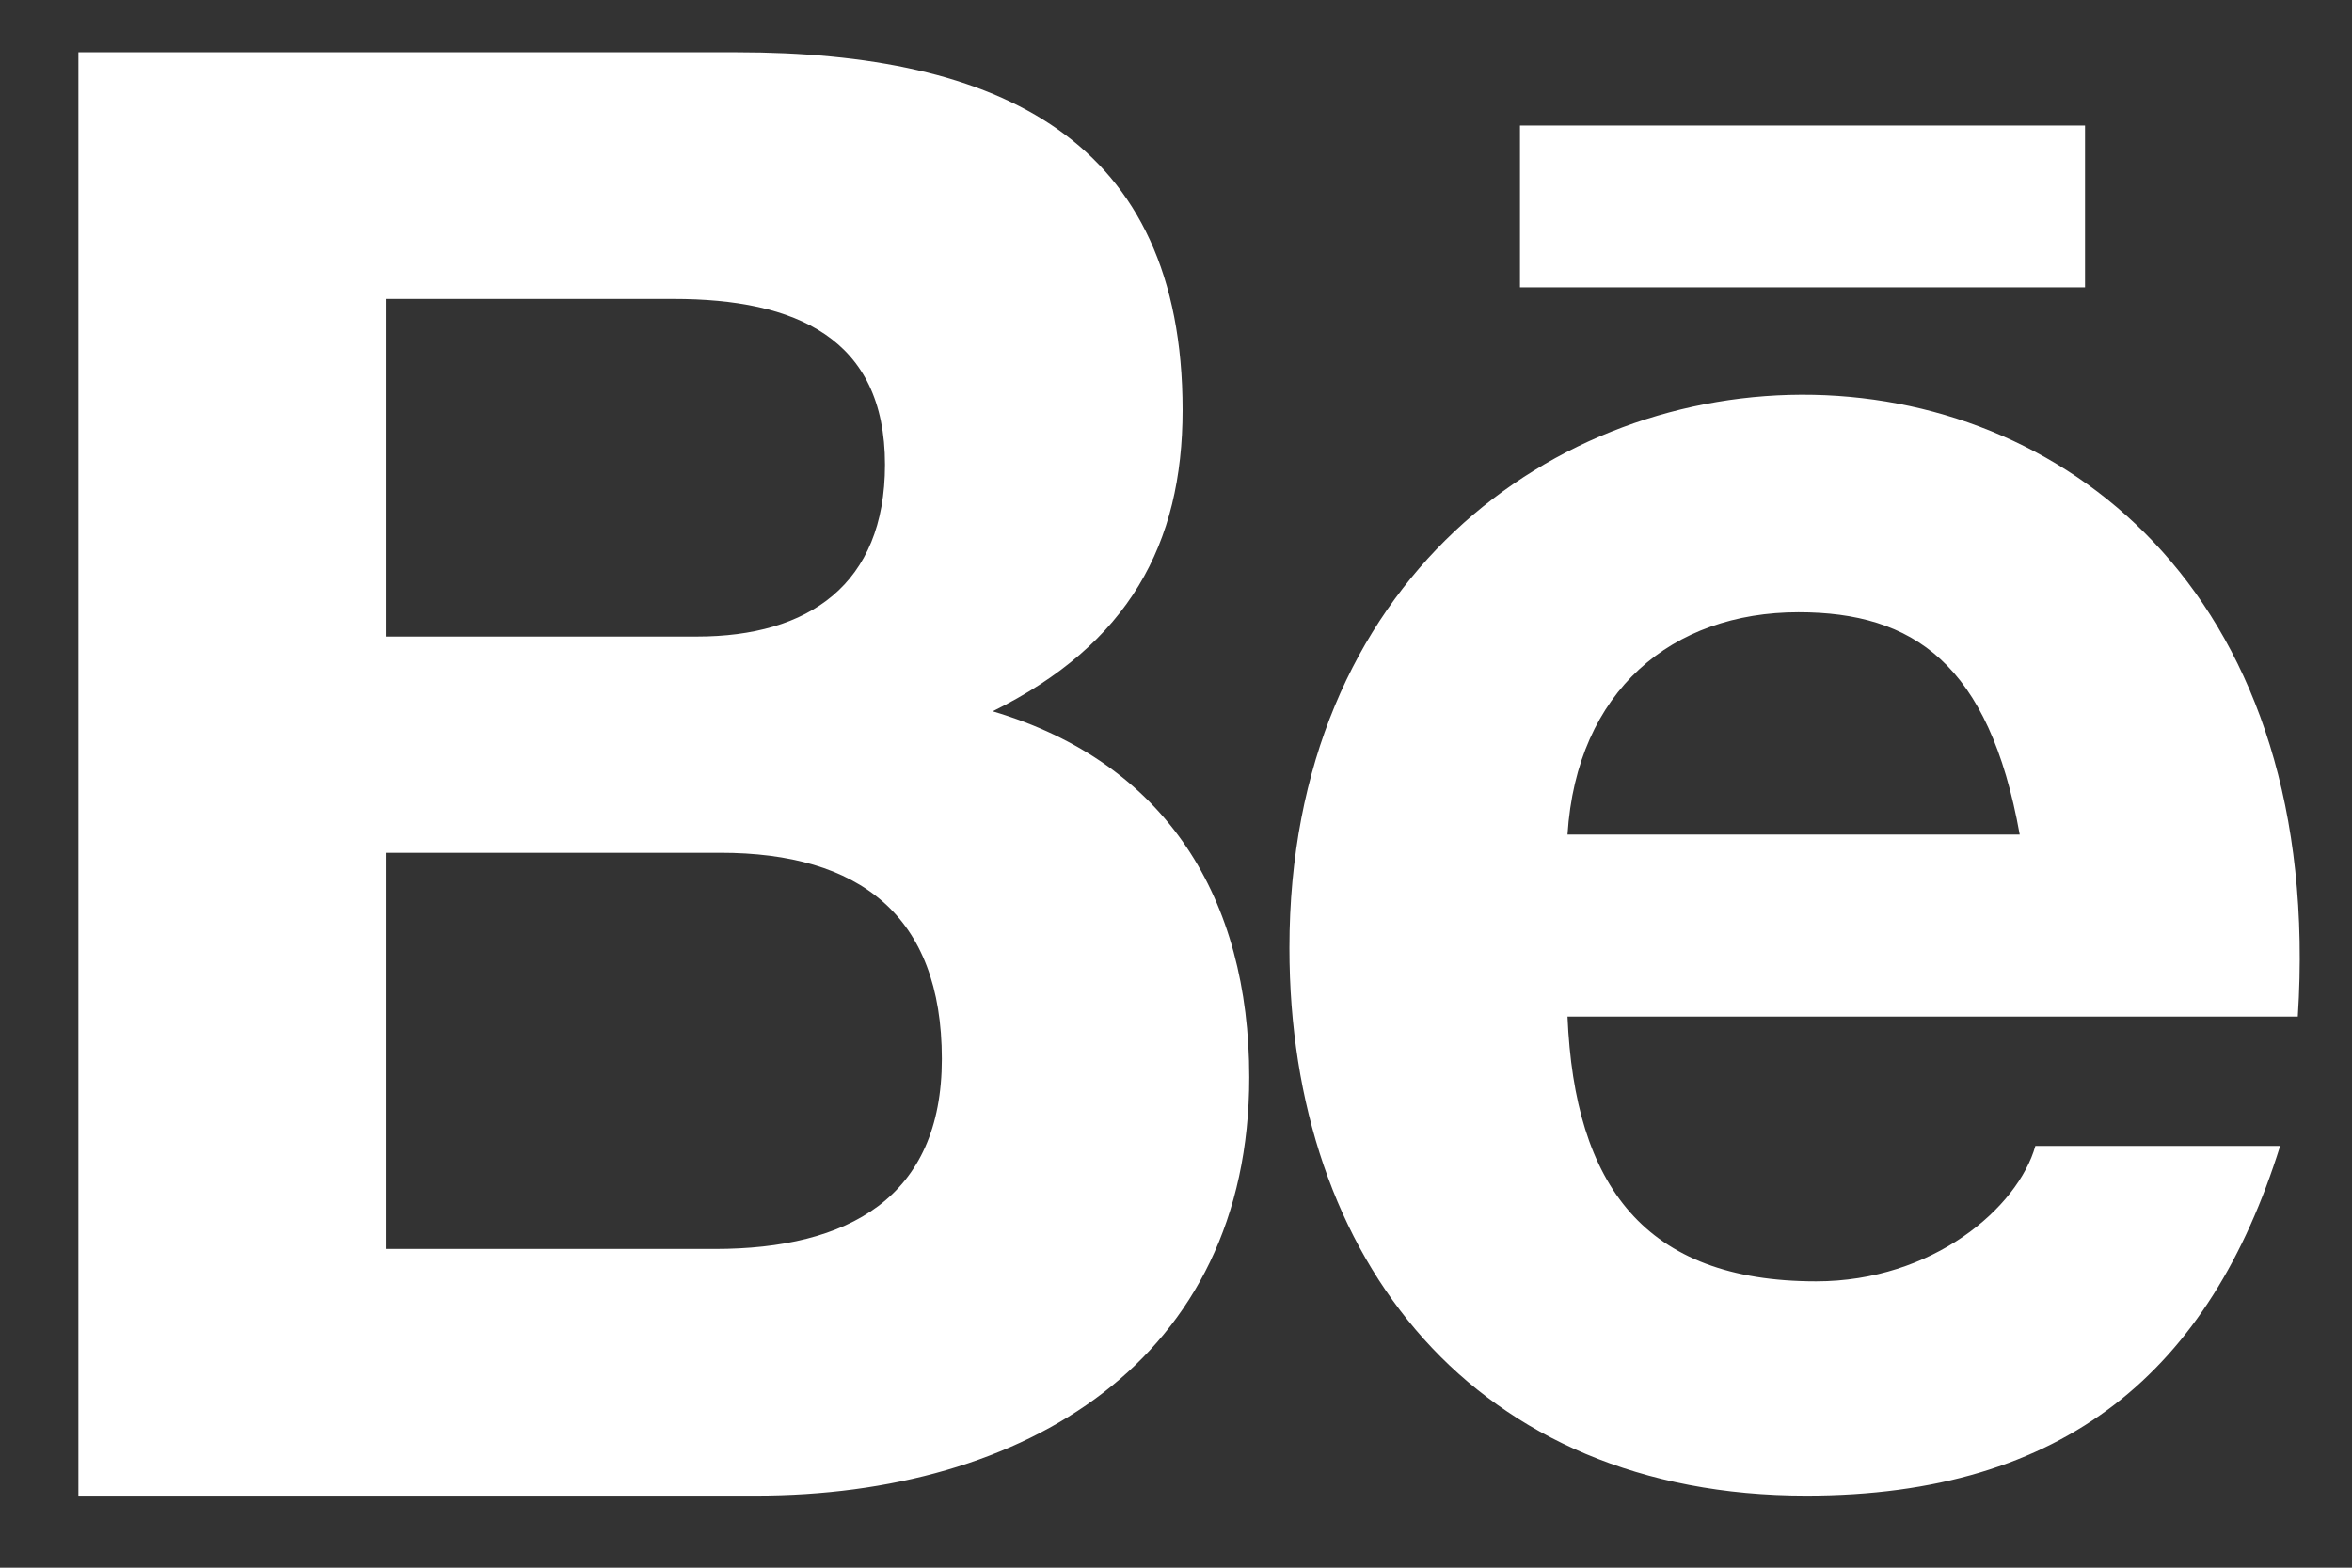
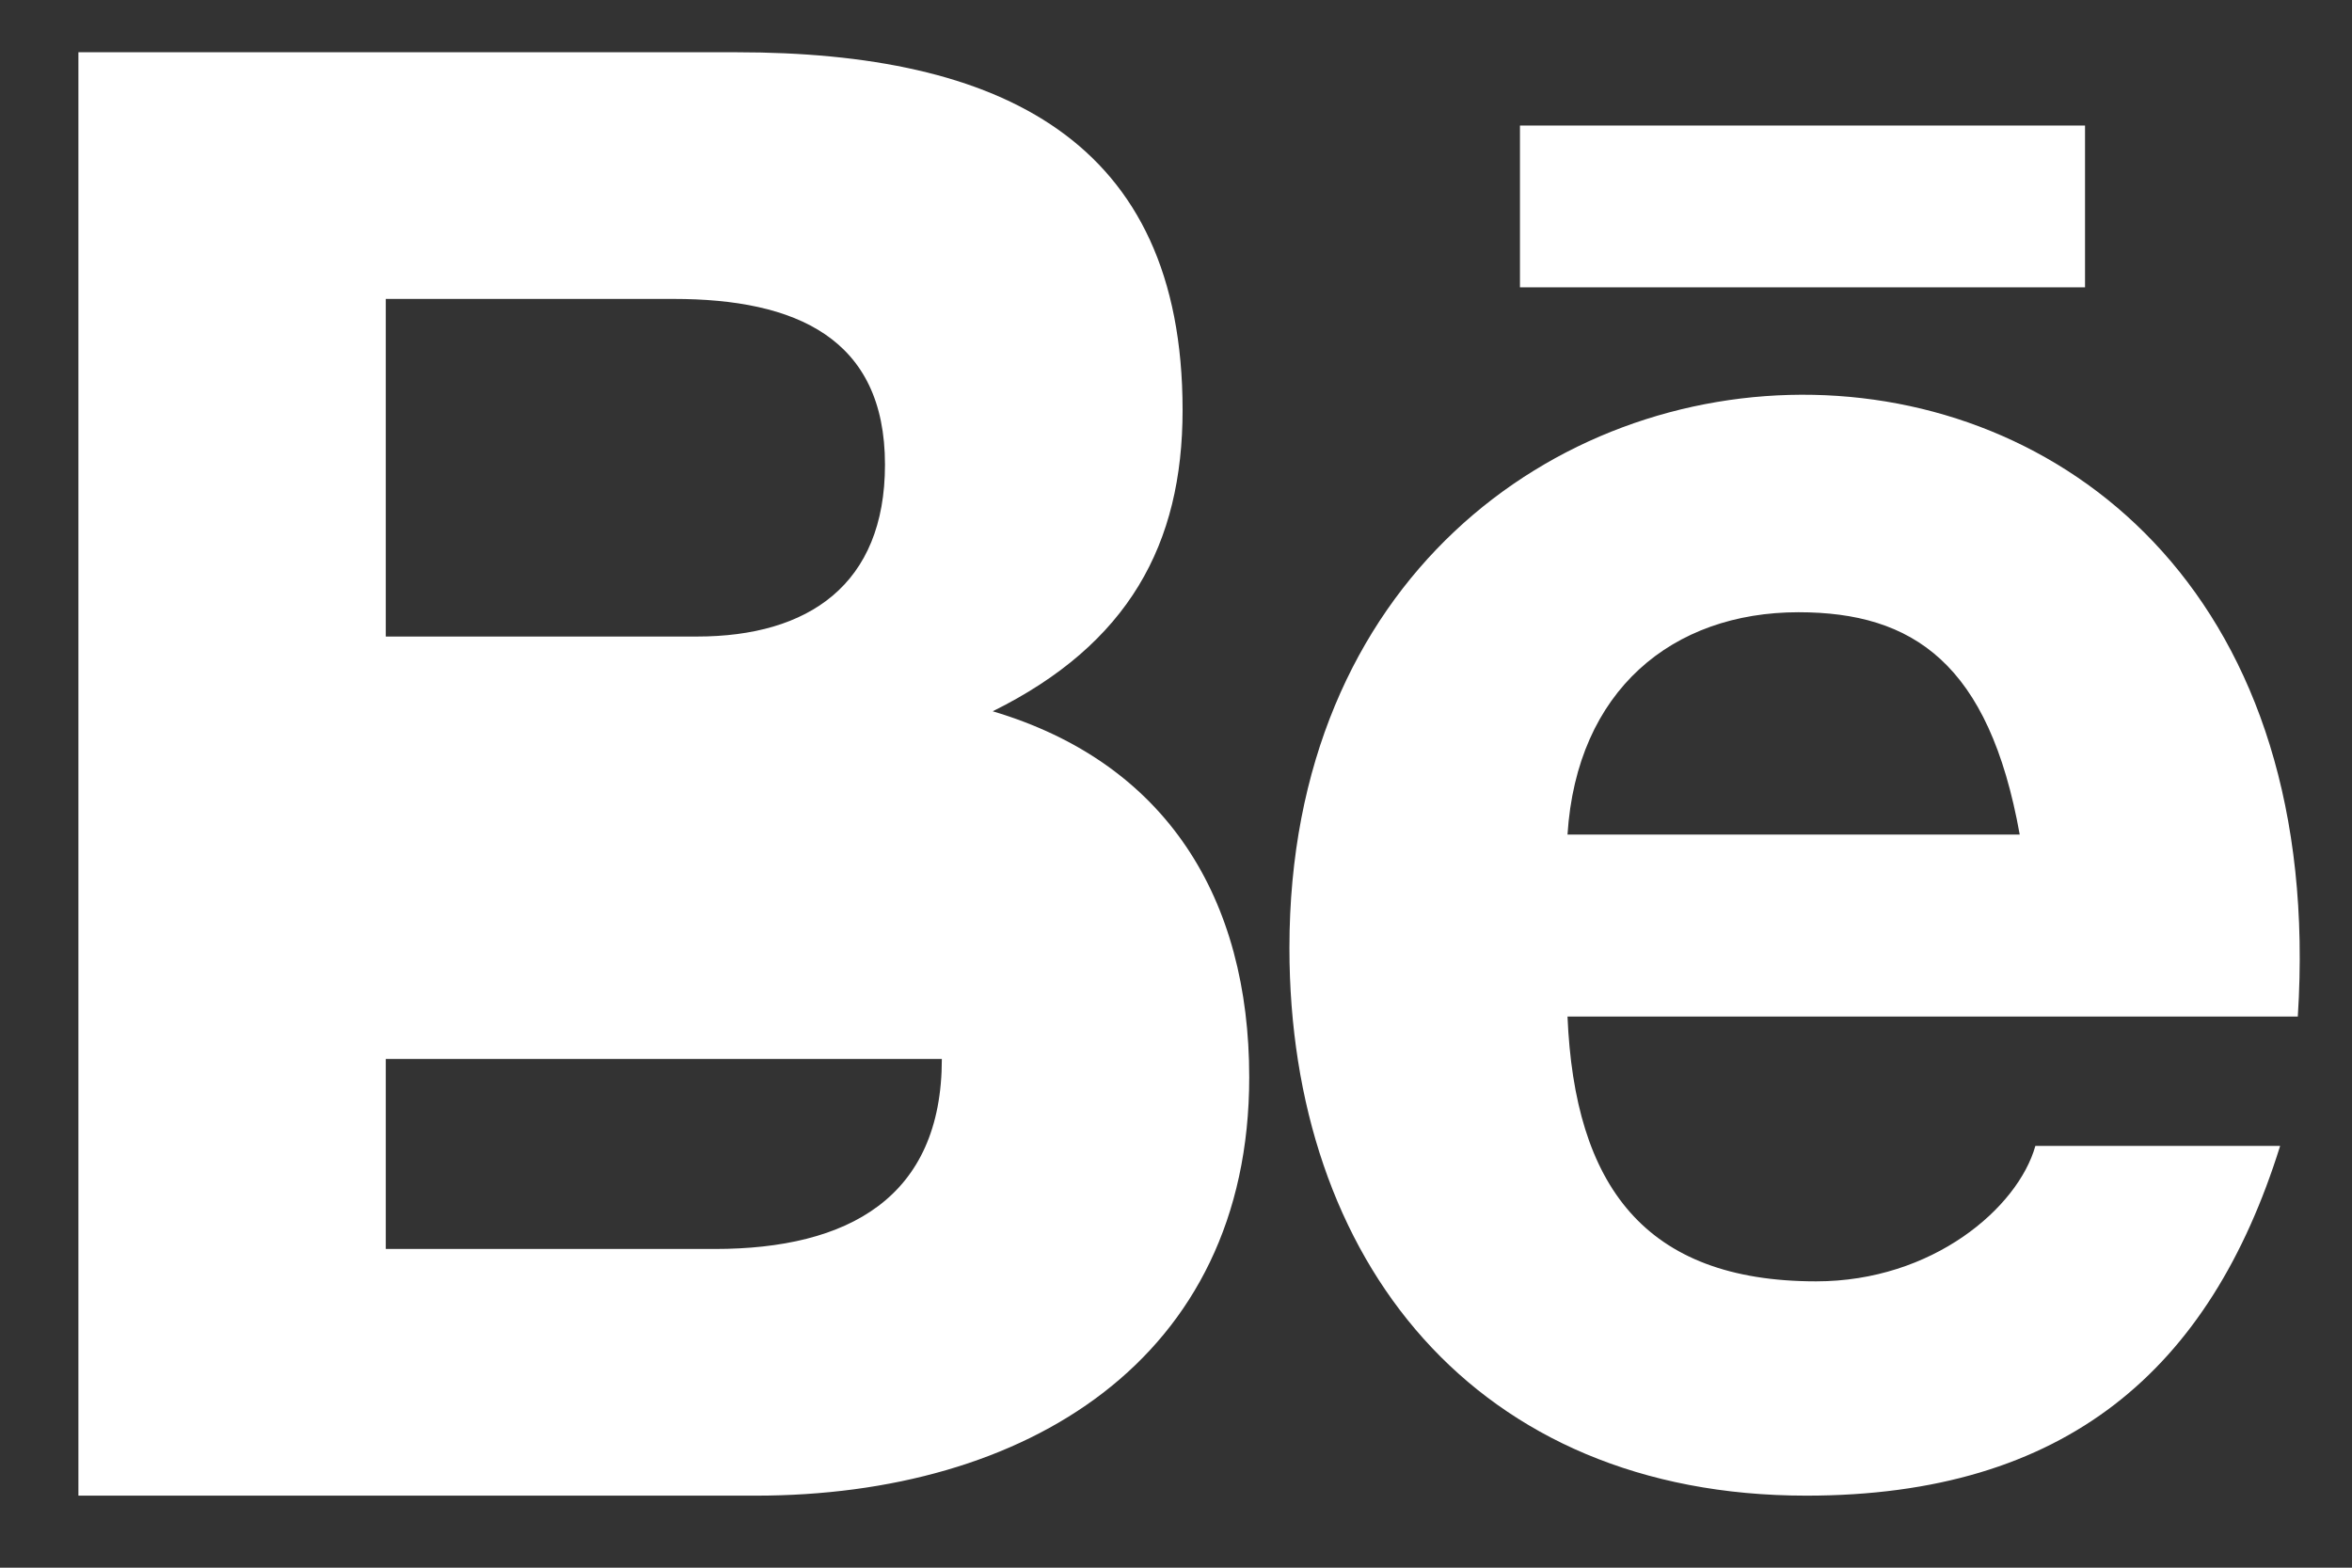
<svg xmlns="http://www.w3.org/2000/svg" width="90" height="60" viewBox="0 0 90 60" fill="none">
  <rect x="0" y="0" width="90" height="60" fill="#333333" stroke="none" />
-   <path fill-rule="evenodd" clip-rule="evenodd" d="M58.162 10.997H79.784V4.805H58.162V10.997ZM68.82 23.432C63.997 23.432 60.334 26.42 59.981 31.941H77.285C76.112 25.389 73.201 23.432 68.82 23.432ZM69.496 49.041C73.949 49.041 77.217 46.228 77.884 43.858H87.25C84.573 52.429 79.044 57.243 69.118 57.243C56.45 57.243 49.34 48.233 49.34 36.278C49.34 8.123 89.965 7.114 87.926 38.907H59.981C60.253 45.363 62.917 49.041 69.496 49.041ZM27.349 47.802C32.462 47.802 36.04 45.836 36.04 40.529C36.04 35.026 32.878 32.639 27.57 32.639H14.762V47.802H27.349ZM26.674 24.362C30.927 24.362 33.864 22.382 33.864 17.782C33.864 12.937 30.447 11.441 25.777 11.441H14.762V24.362H26.674ZM28.174 2C38.249 2 45.252 5.33 45.252 15.693C45.252 20.823 43.191 24.647 37.986 27.223C44.649 29.202 47.802 34.4 47.802 41.229C47.802 52.069 39.206 57.243 28.922 57.243H3V2H28.174Z" fill="white" />
+   <path fill-rule="evenodd" clip-rule="evenodd" d="M58.162 10.997H79.784V4.805H58.162V10.997ZM68.82 23.432C63.997 23.432 60.334 26.42 59.981 31.941H77.285C76.112 25.389 73.201 23.432 68.82 23.432ZM69.496 49.041C73.949 49.041 77.217 46.228 77.884 43.858H87.25C84.573 52.429 79.044 57.243 69.118 57.243C56.45 57.243 49.34 48.233 49.34 36.278C49.34 8.123 89.965 7.114 87.926 38.907H59.981C60.253 45.363 62.917 49.041 69.496 49.041ZM27.349 47.802C32.462 47.802 36.04 45.836 36.04 40.529H14.762V47.802H27.349ZM26.674 24.362C30.927 24.362 33.864 22.382 33.864 17.782C33.864 12.937 30.447 11.441 25.777 11.441H14.762V24.362H26.674ZM28.174 2C38.249 2 45.252 5.33 45.252 15.693C45.252 20.823 43.191 24.647 37.986 27.223C44.649 29.202 47.802 34.4 47.802 41.229C47.802 52.069 39.206 57.243 28.922 57.243H3V2H28.174Z" fill="white" />
</svg>